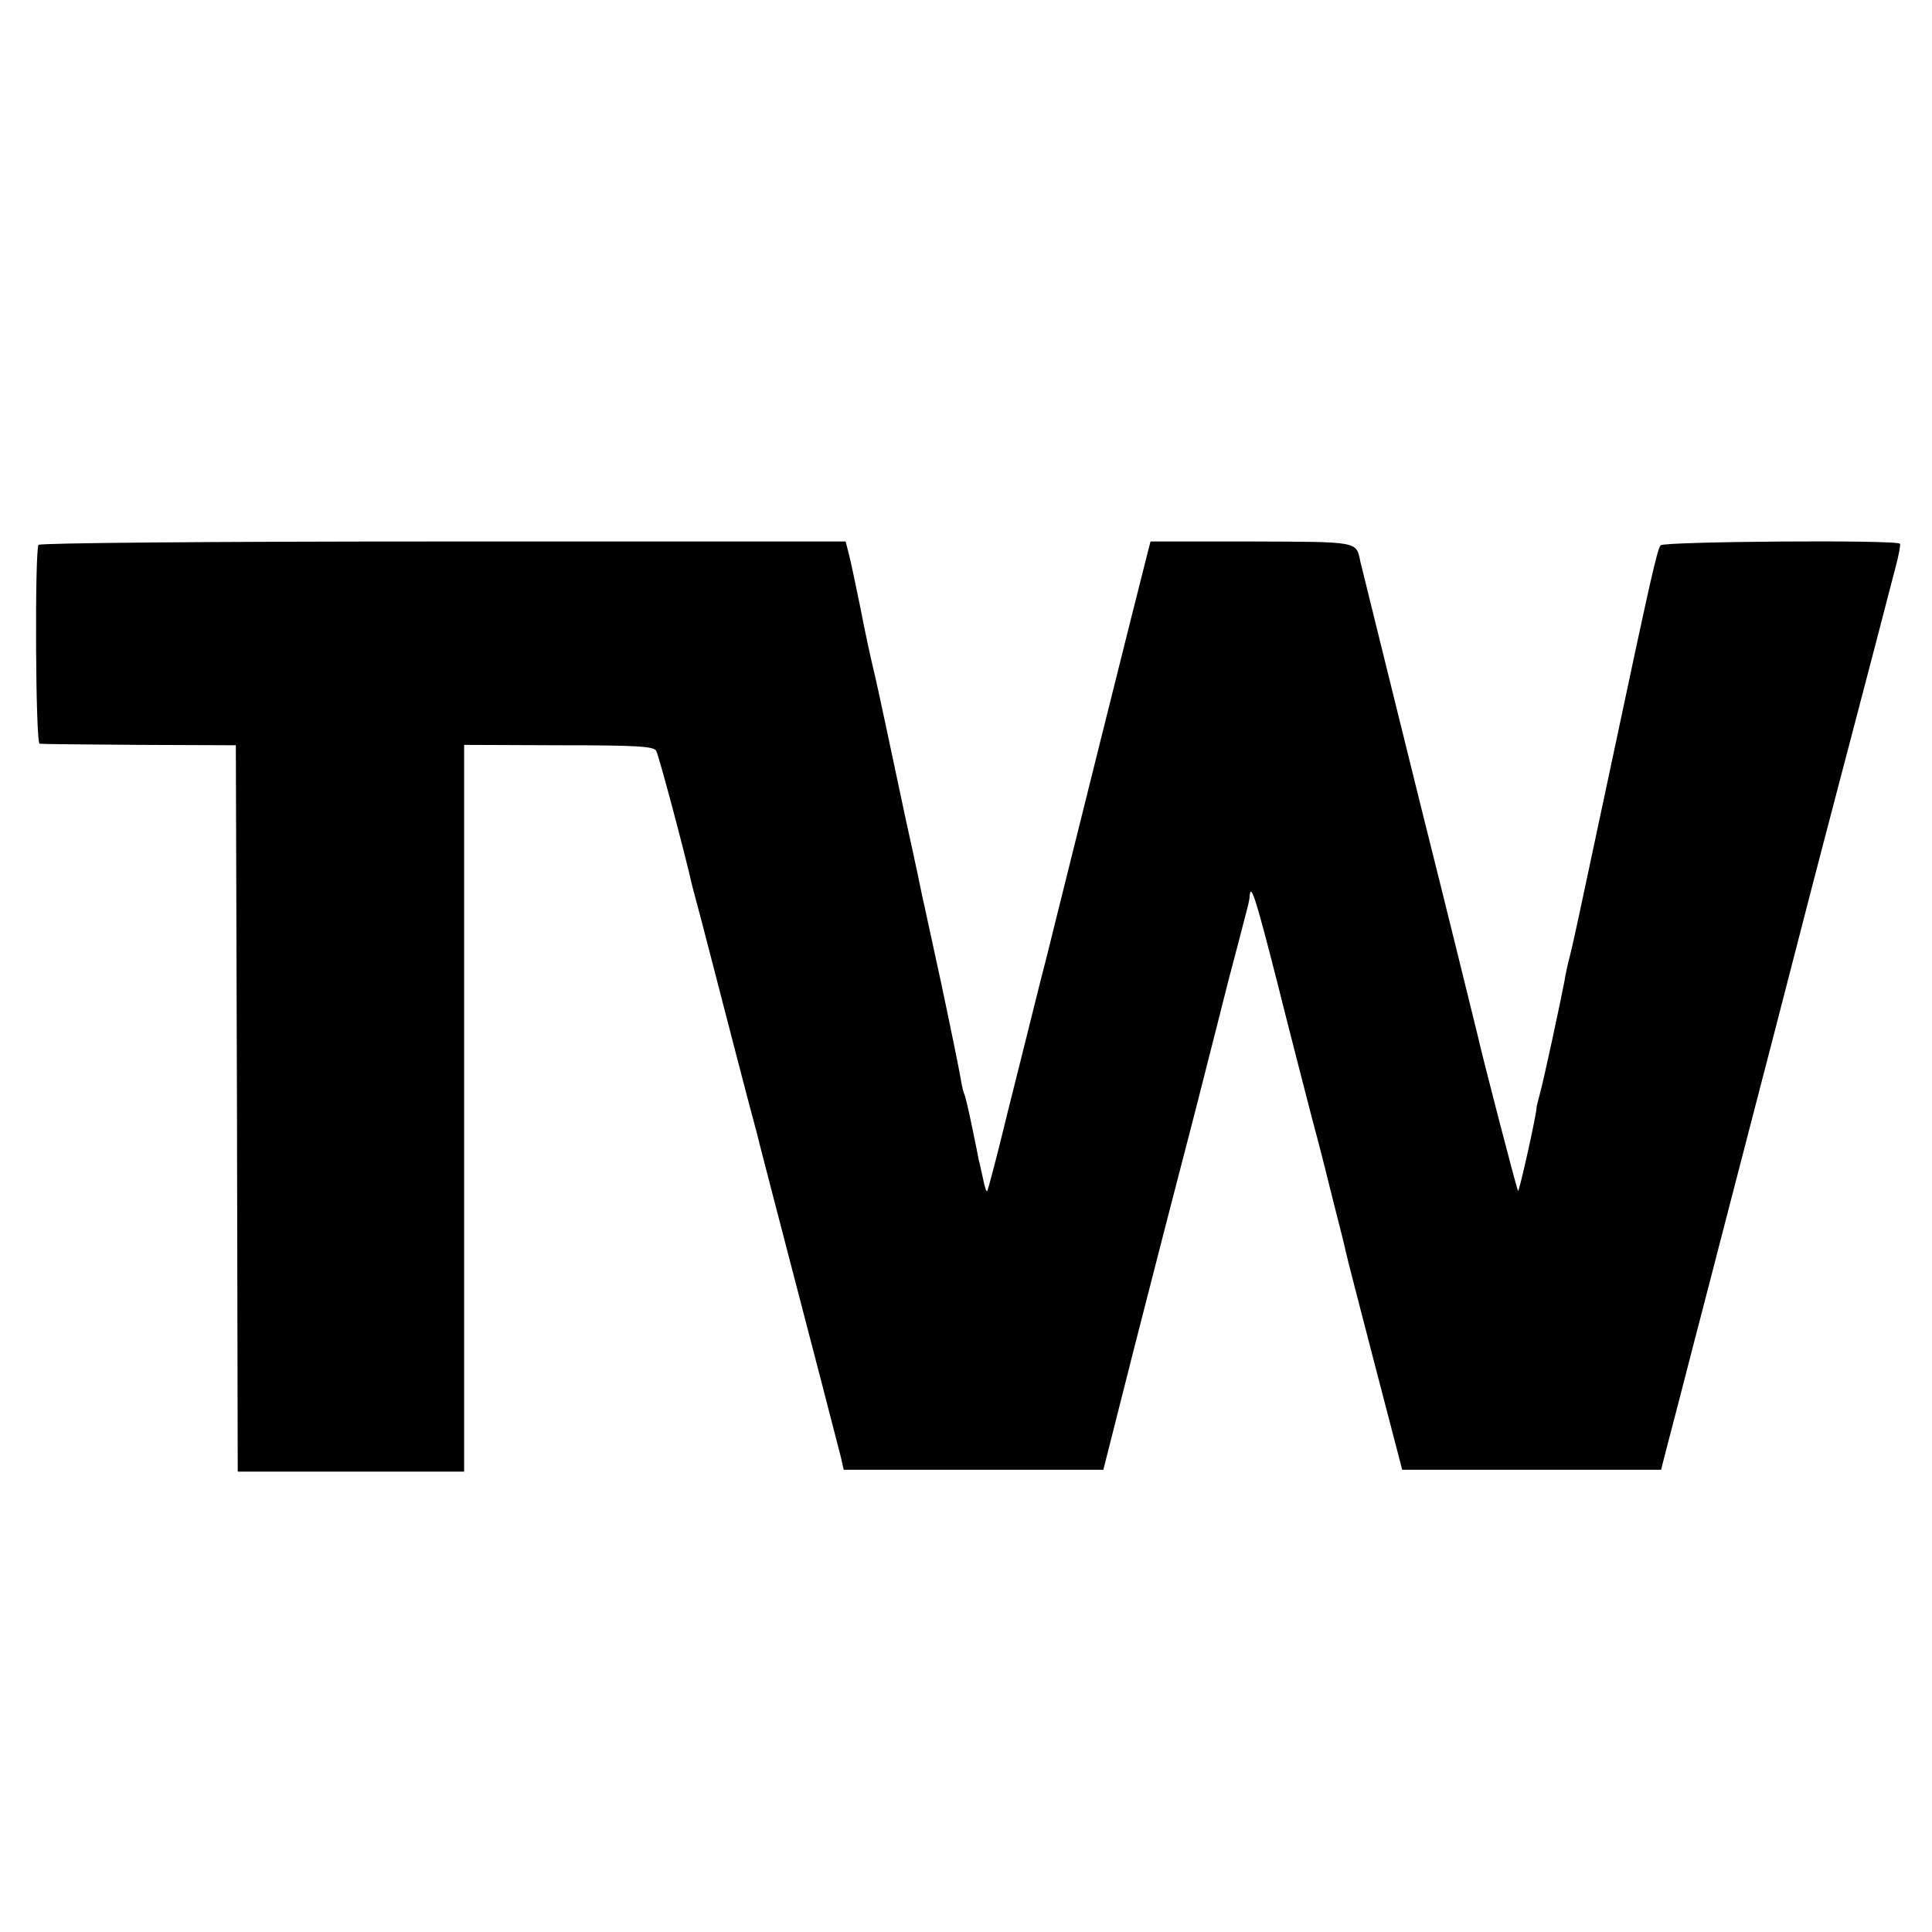
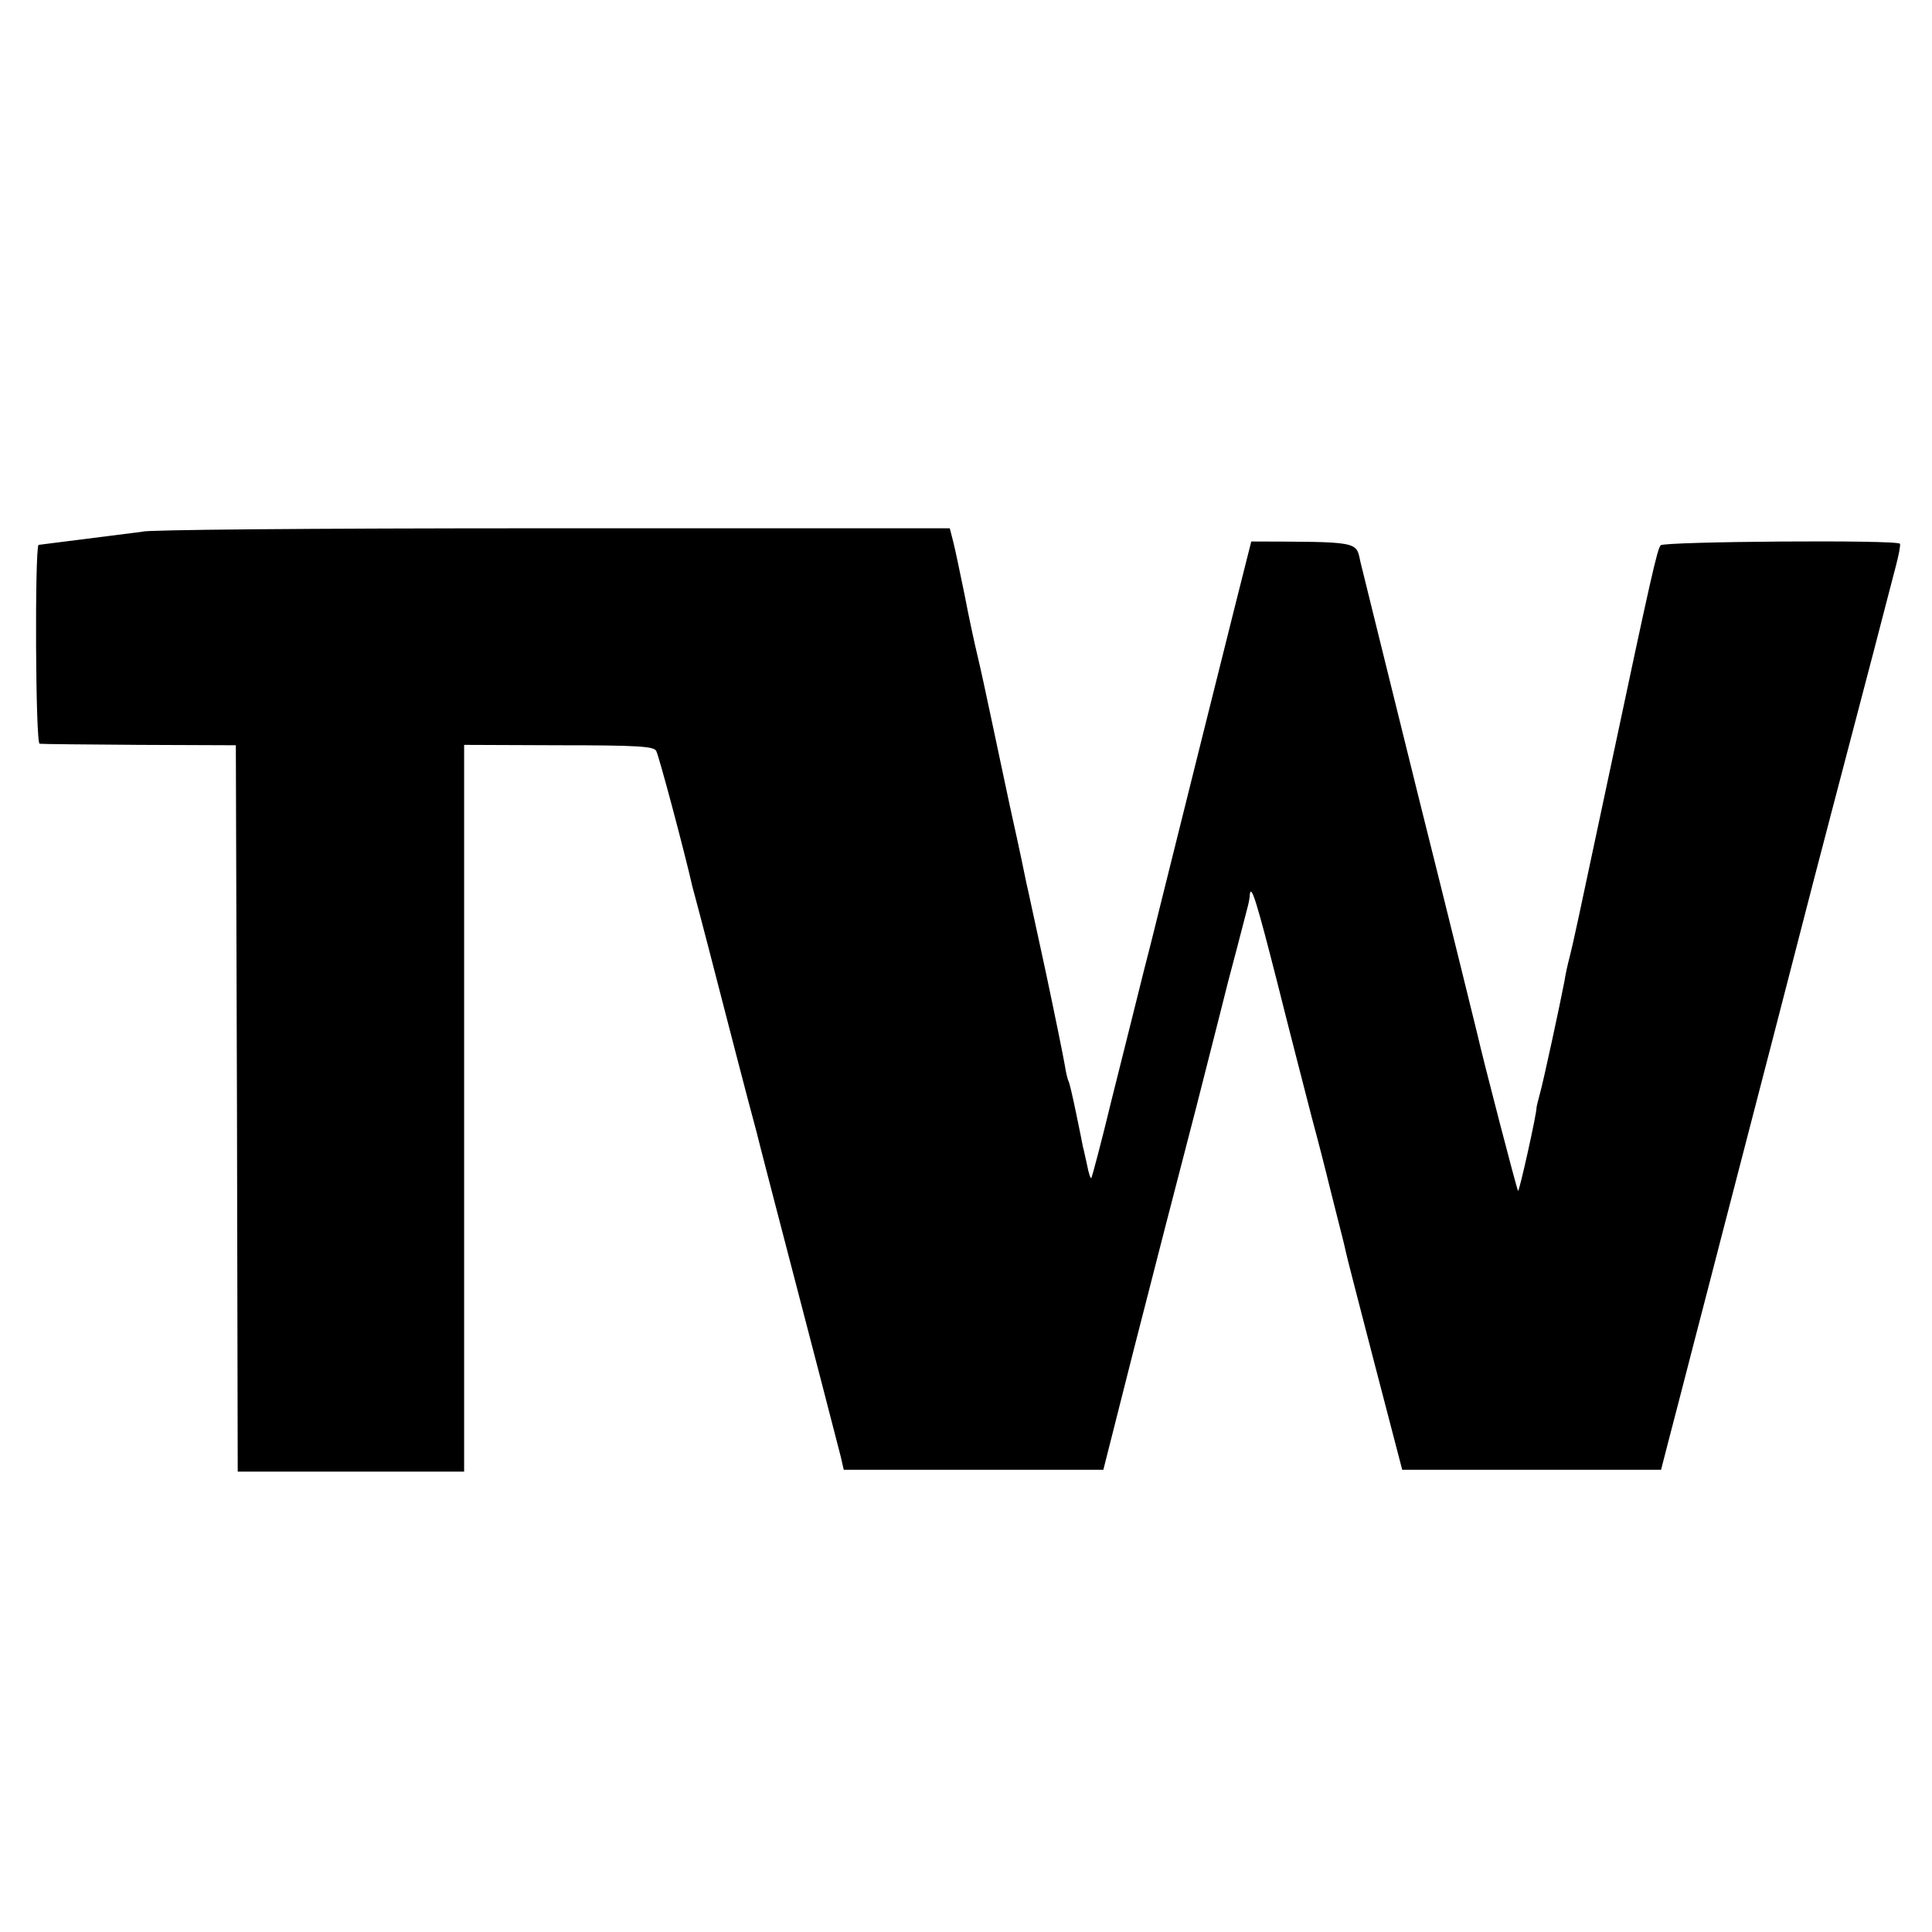
<svg xmlns="http://www.w3.org/2000/svg" version="1.0" width="512pt" height="512pt" viewBox="0 0 512 512" preserveAspectRatio="xMidYMid meet">
  <g transform="translate(0,512) scale(0.1,-0.1)" fill="#000000" stroke="none">
-     <path d="M102 3676 c-10 -17 -8 -526 3 -527 6 -1 125 -2 265 -3 l255 -1 3 -962 2 -963 300 0 300 0 0 963 0 963 251 -1 c211 0 252 -3 258 -15 7 -12 75 -267 96 -360 2 -8 11 -42 20 -75 9 -33 36 -139 61 -235 25 -96 54 -209 65 -250 11 -41 22 -82 24 -90 3 -14 60 -233 170 -655 24 -93 48 -186 53 -205 l8 -35 344 0 344 0 81 320 c45 176 119 464 165 640 45 176 83 327 85 335 5 18 44 167 51 195 3 11 6 26 6 33 3 33 19 -20 72 -228 31 -124 73 -286 92 -360 20 -74 37 -142 39 -150 2 -8 13 -53 25 -100 12 -47 24 -94 26 -105 2 -11 37 -146 77 -300 l73 -280 343 0 343 0 18 70 c10 39 42 160 70 270 29 110 60 232 70 270 88 338 219 845 224 865 2 8 33 128 69 265 101 384 149 569 153 585 2 8 10 39 18 69 8 30 13 57 11 60 -6 11 -624 6 -634 -4 -9 -10 -25 -80 -131 -580 -92 -433 -100 -470 -110 -510 -6 -22 -12 -51 -14 -65 -10 -53 -56 -267 -65 -298 -5 -18 -9 -35 -9 -37 1 -14 -46 -225 -49 -221 -3 3 -92 345 -108 416 -2 8 -71 290 -155 625 -83 336 -153 618 -155 627 -11 54 -3 52 -289 53 l-267 0 -9 -35 c-14 -53 -241 -963 -245 -980 -2 -8 -19 -78 -39 -155 -19 -77 -58 -232 -86 -344 -27 -112 -52 -206 -54 -208 -2 -2 -7 13 -11 34 -5 21 -9 43 -11 48 -1 6 -9 46 -18 89 -9 44 -18 82 -20 85 -2 3 -7 22 -10 42 -3 19 -26 132 -51 250 -26 118 -48 223 -51 234 -8 38 -12 61 -44 205 -17 80 -40 188 -51 240 -11 52 -26 122 -34 155 -8 33 -24 107 -35 165 -12 58 -25 121 -30 140 l-9 35 -1067 0 c-636 0 -1068 -4 -1072 -9z" />
+     <path d="M102 3676 c-10 -17 -8 -526 3 -527 6 -1 125 -2 265 -3 l255 -1 3 -962 2 -963 300 0 300 0 0 963 0 963 251 -1 c211 0 252 -3 258 -15 7 -12 75 -267 96 -360 2 -8 11 -42 20 -75 9 -33 36 -139 61 -235 25 -96 54 -209 65 -250 11 -41 22 -82 24 -90 3 -14 60 -233 170 -655 24 -93 48 -186 53 -205 l8 -35 344 0 344 0 81 320 c45 176 119 464 165 640 45 176 83 327 85 335 5 18 44 167 51 195 3 11 6 26 6 33 3 33 19 -20 72 -228 31 -124 73 -286 92 -360 20 -74 37 -142 39 -150 2 -8 13 -53 25 -100 12 -47 24 -94 26 -105 2 -11 37 -146 77 -300 l73 -280 343 0 343 0 18 70 c10 39 42 160 70 270 29 110 60 232 70 270 88 338 219 845 224 865 2 8 33 128 69 265 101 384 149 569 153 585 2 8 10 39 18 69 8 30 13 57 11 60 -6 11 -624 6 -634 -4 -9 -10 -25 -80 -131 -580 -92 -433 -100 -470 -110 -510 -6 -22 -12 -51 -14 -65 -10 -53 -56 -267 -65 -298 -5 -18 -9 -35 -9 -37 1 -14 -46 -225 -49 -221 -3 3 -92 345 -108 416 -2 8 -71 290 -155 625 -83 336 -153 618 -155 627 -11 54 -3 52 -289 53 c-14 -53 -241 -963 -245 -980 -2 -8 -19 -78 -39 -155 -19 -77 -58 -232 -86 -344 -27 -112 -52 -206 -54 -208 -2 -2 -7 13 -11 34 -5 21 -9 43 -11 48 -1 6 -9 46 -18 89 -9 44 -18 82 -20 85 -2 3 -7 22 -10 42 -3 19 -26 132 -51 250 -26 118 -48 223 -51 234 -8 38 -12 61 -44 205 -17 80 -40 188 -51 240 -11 52 -26 122 -34 155 -8 33 -24 107 -35 165 -12 58 -25 121 -30 140 l-9 35 -1067 0 c-636 0 -1068 -4 -1072 -9z" />
  </g>
</svg>